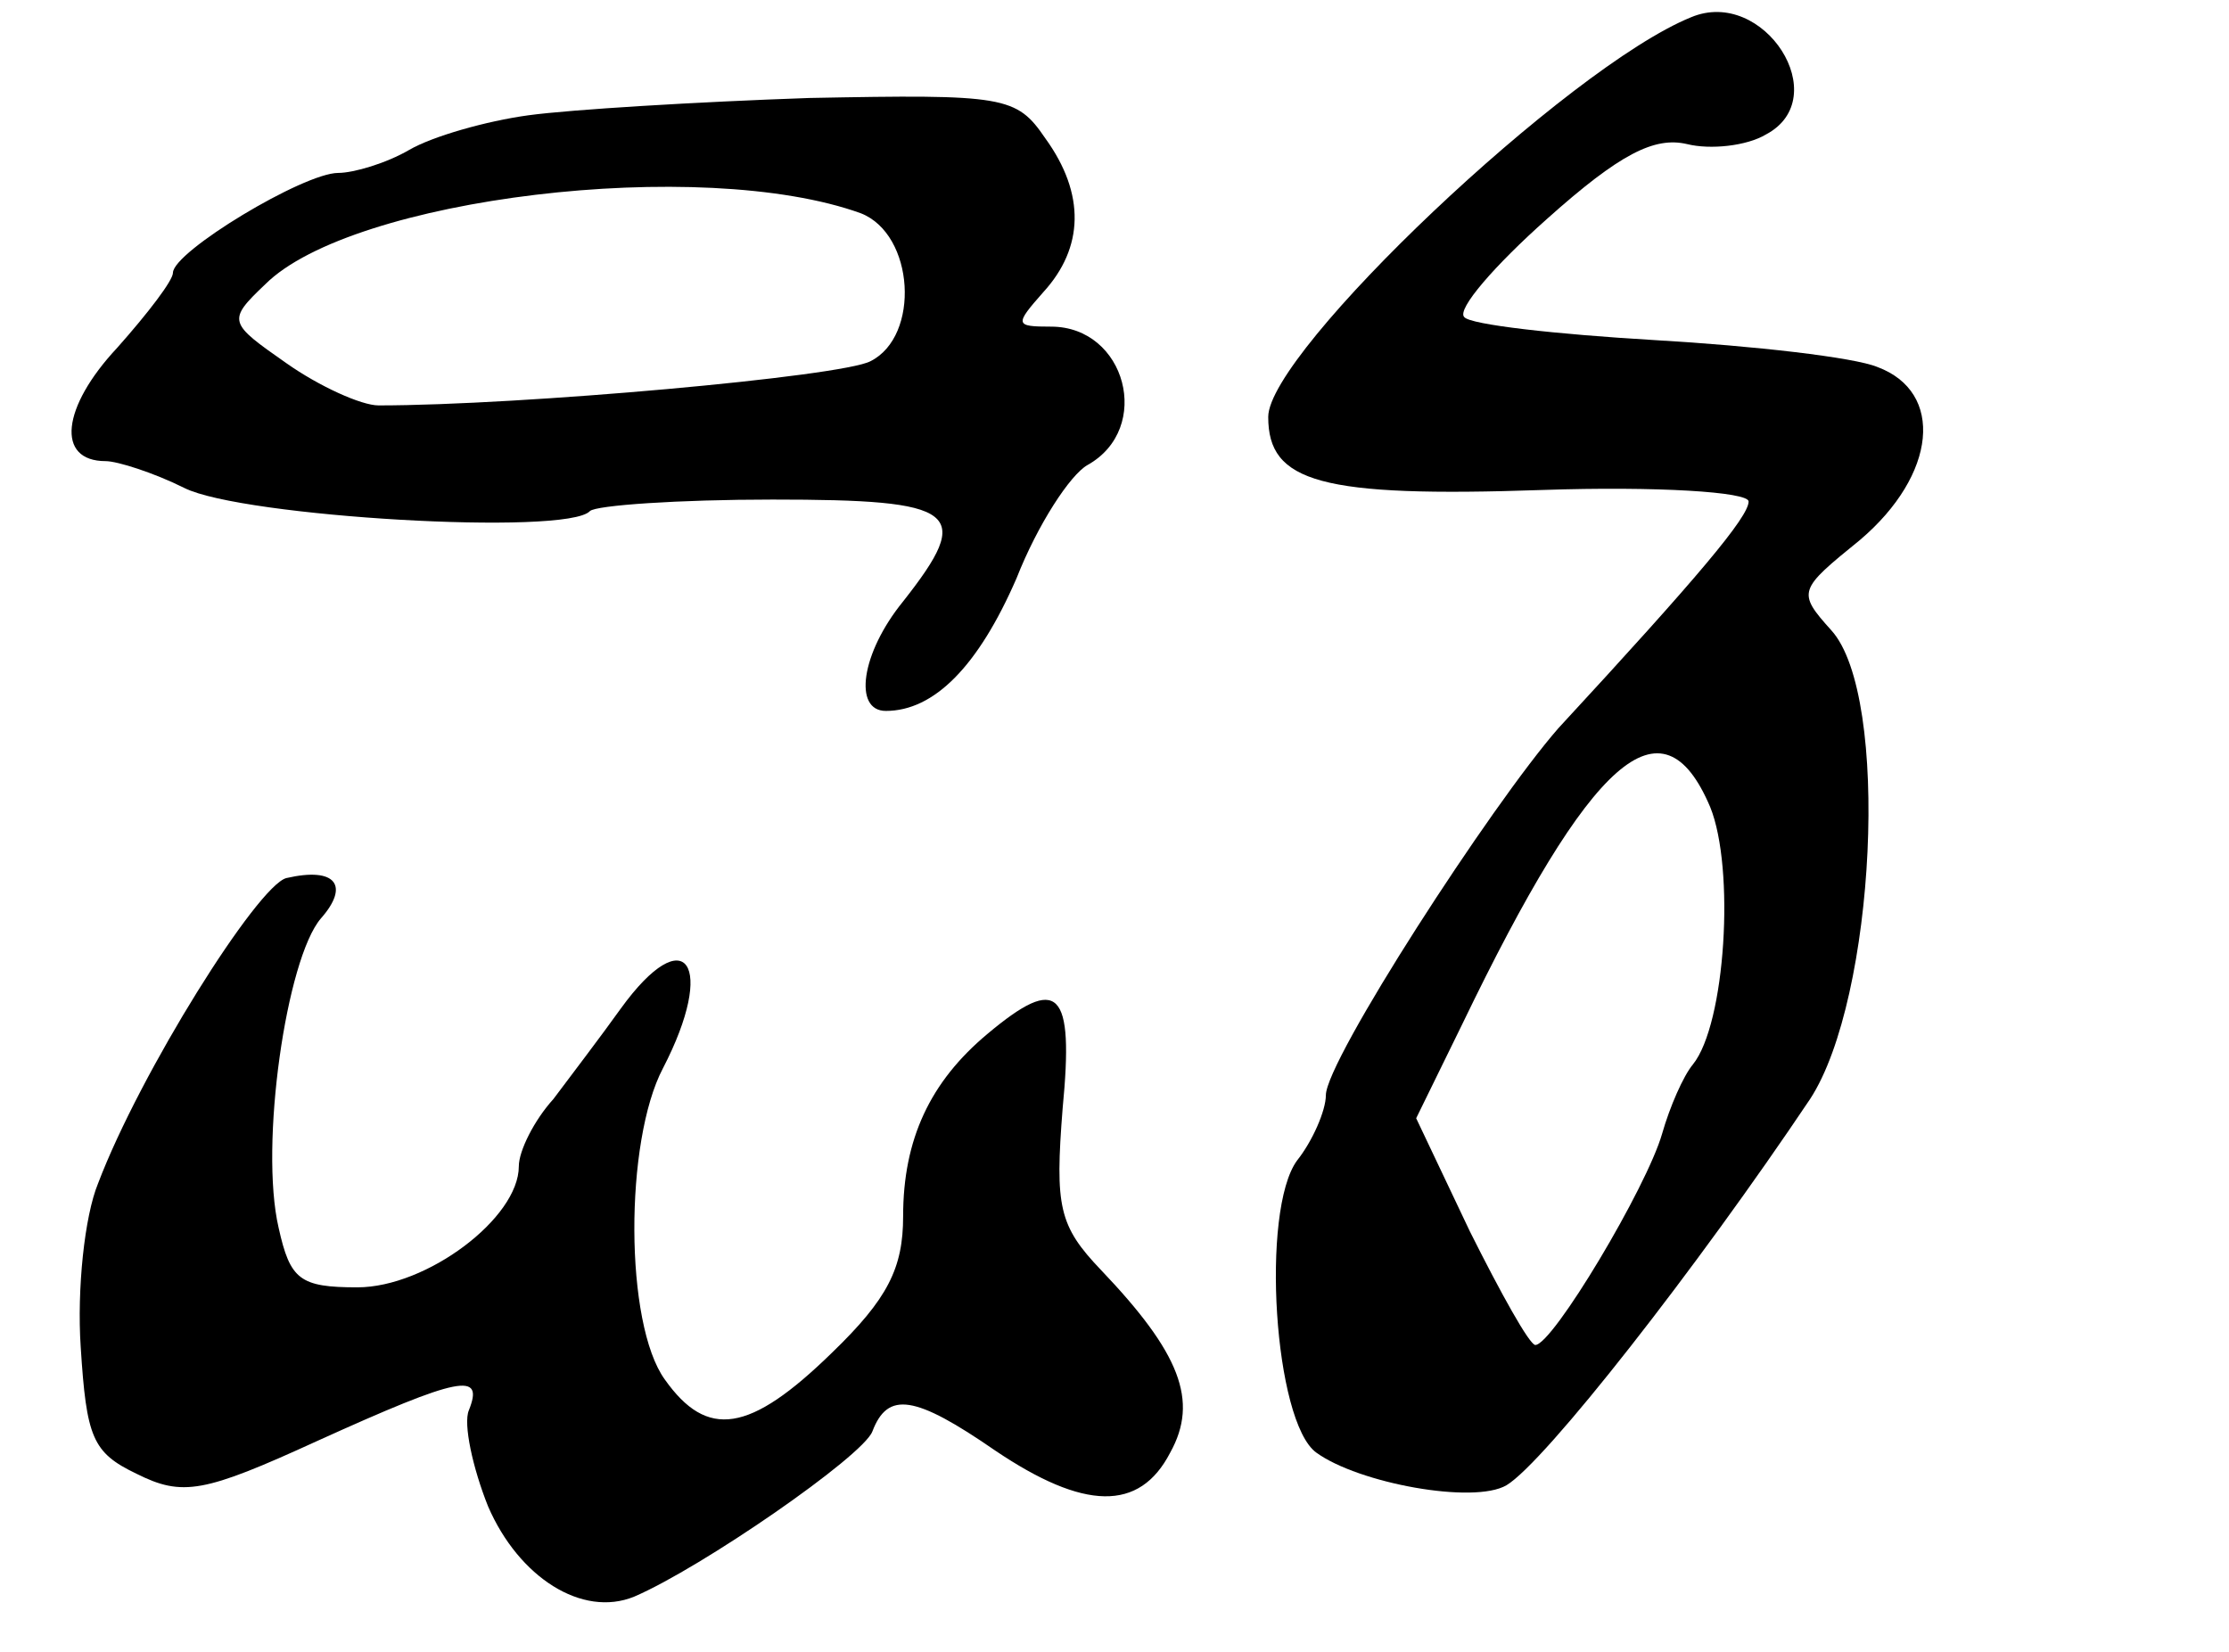
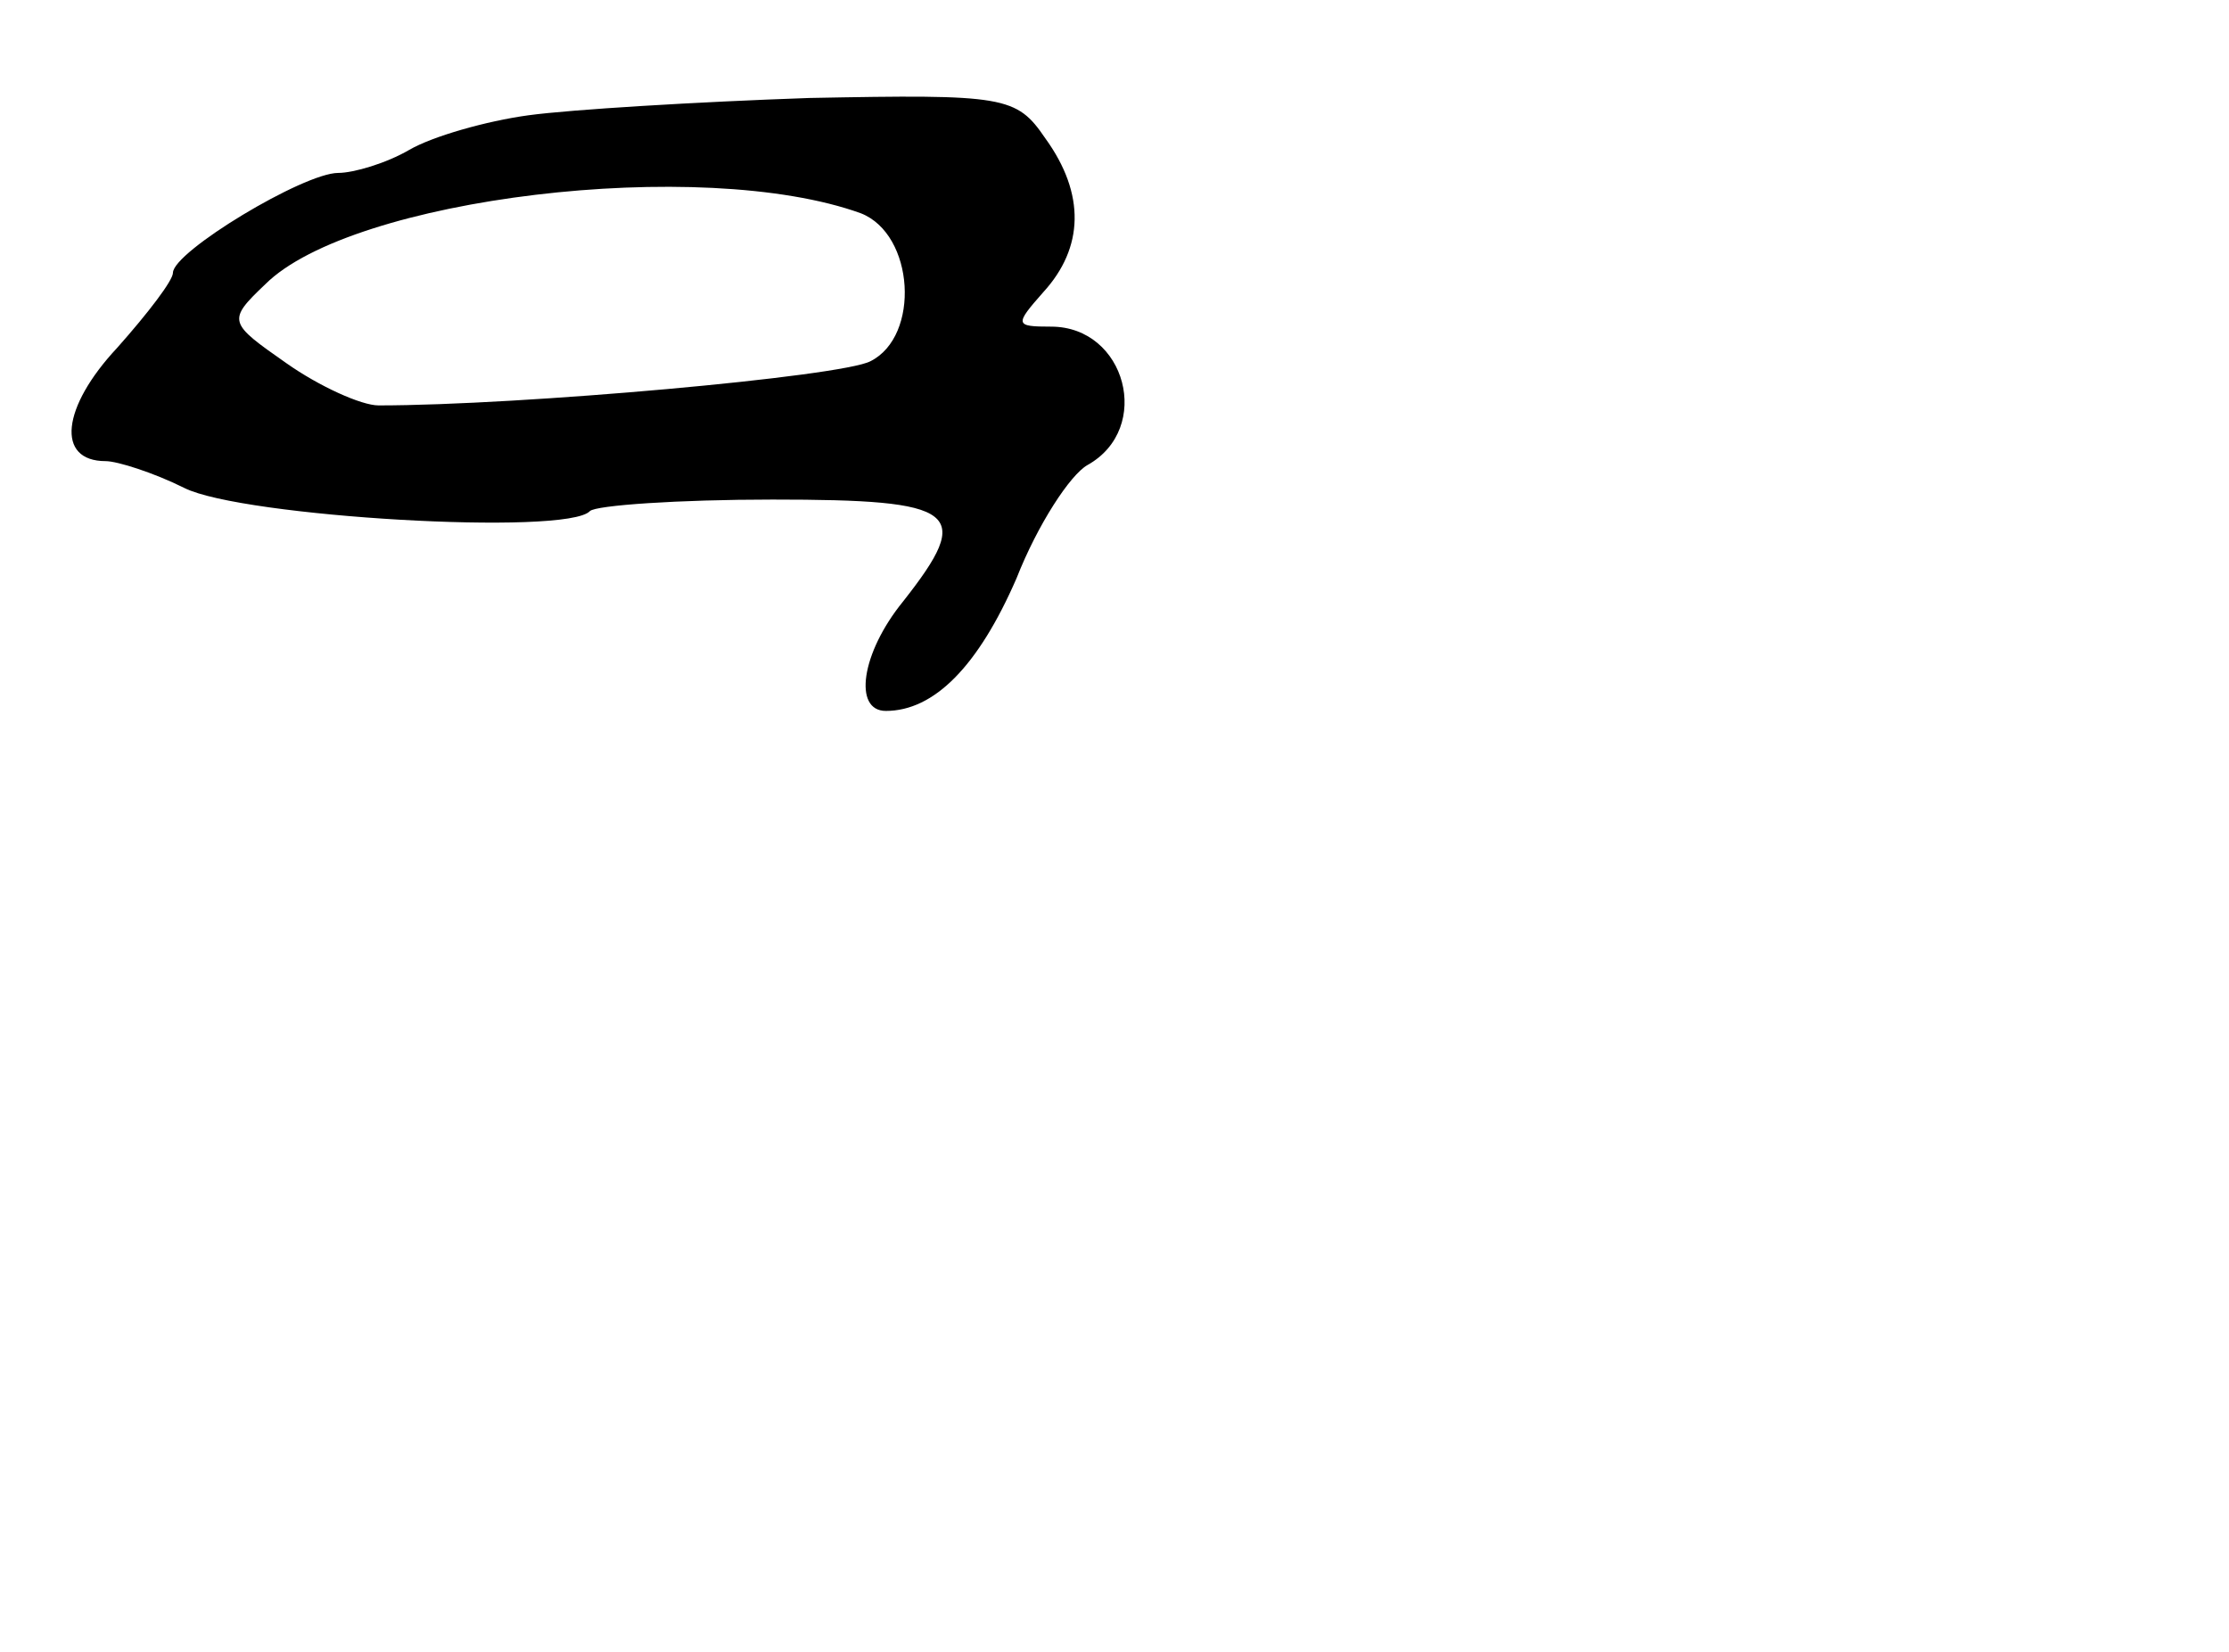
<svg xmlns="http://www.w3.org/2000/svg" version="1.0" width="116pt" height="86pt" viewBox="0 0 116 86" preserveAspectRatio="xMidYMid meet">
  <g transform="translate(0,86) scale(0.1,-0.1)" fill="#000000" stroke="none">
-     <path d="M880 851 c-64 -26 -220 -174 -220 -208 0 -34 27 -42 143 -38 59 2 107 -1 107 -6 0 -8 -26 -39 -99 -118 -35 -40 -121 -173 -121 -191 0 -8 -7 -24 -15 -34 -19 -26 -12 -136 10 -152 22 -16 82 -27 99 -17 20 12 99 113 158 201 34 52 42 210 11 244 -18 20 -17 21 15 47 40 34 44 77 9 90 -12 5 -64 11 -116 14 -51 3 -96 8 -99 12 -4 4 16 27 43 51 38 34 56 43 73 39 12 -3 31 -1 41 5 36 19 -1 77 -39 61z m10 -411 c13 -32 8 -113 -9 -134 -5 -6 -12 -22 -16 -36 -8 -28 -57 -110 -66 -110 -3 0 -18 27 -34 59 l-28 59 24 49 c67 139 104 172 129 113z" />
    <path d="M275 800 c-22 -3 -50 -11 -62 -18 -12 -7 -29 -12 -37 -12 -18 0 -86 -41 -86 -52 0 -4 -13 -21 -29 -39 -29 -31 -32 -59 -6 -59 6 0 25 -6 41 -14 30 -15 199 -25 211 -12 3 3 46 6 95 6 97 0 105 -6 68 -53 -22 -27 -26 -57 -9 -57 25 0 48 23 68 69 11 28 28 54 37 59 34 19 20 72 -19 72 -19 0 -19 1 -4 18 21 23 22 51 1 80 -15 22 -21 23 -123 21 -58 -2 -124 -6 -146 -9z m173 -51 c28 -11 31 -64 5 -77 -15 -8 -182 -23 -256 -23 -9 0 -31 10 -48 22 -30 21 -31 22 -11 41 45 45 227 67 310 37z" />
-     <path d="M149 403 c-15 -4 -76 -101 -98 -159 -7 -17 -11 -55 -9 -85 3 -47 6 -55 29 -66 24 -12 35 -10 94 17 75 34 87 36 79 16 -3 -7 2 -30 10 -50 16 -37 49 -58 76 -47 35 15 119 73 124 86 8 21 22 19 64 -10 46 -31 75 -32 91 -1 15 27 5 52 -36 95 -22 23 -24 33 -20 84 6 62 -2 70 -39 39 -30 -25 -44 -55 -44 -95 0 -27 -8 -43 -37 -71 -43 -42 -65 -45 -87 -14 -21 29 -21 124 -1 162 28 54 12 78 -22 31 -10 -14 -26 -35 -35 -47 -10 -11 -18 -27 -18 -35 0 -27 -48 -63 -84 -63 -30 0 -35 4 -41 31 -10 43 4 140 22 161 15 17 8 27 -18 21z" />
  </g>
</svg>